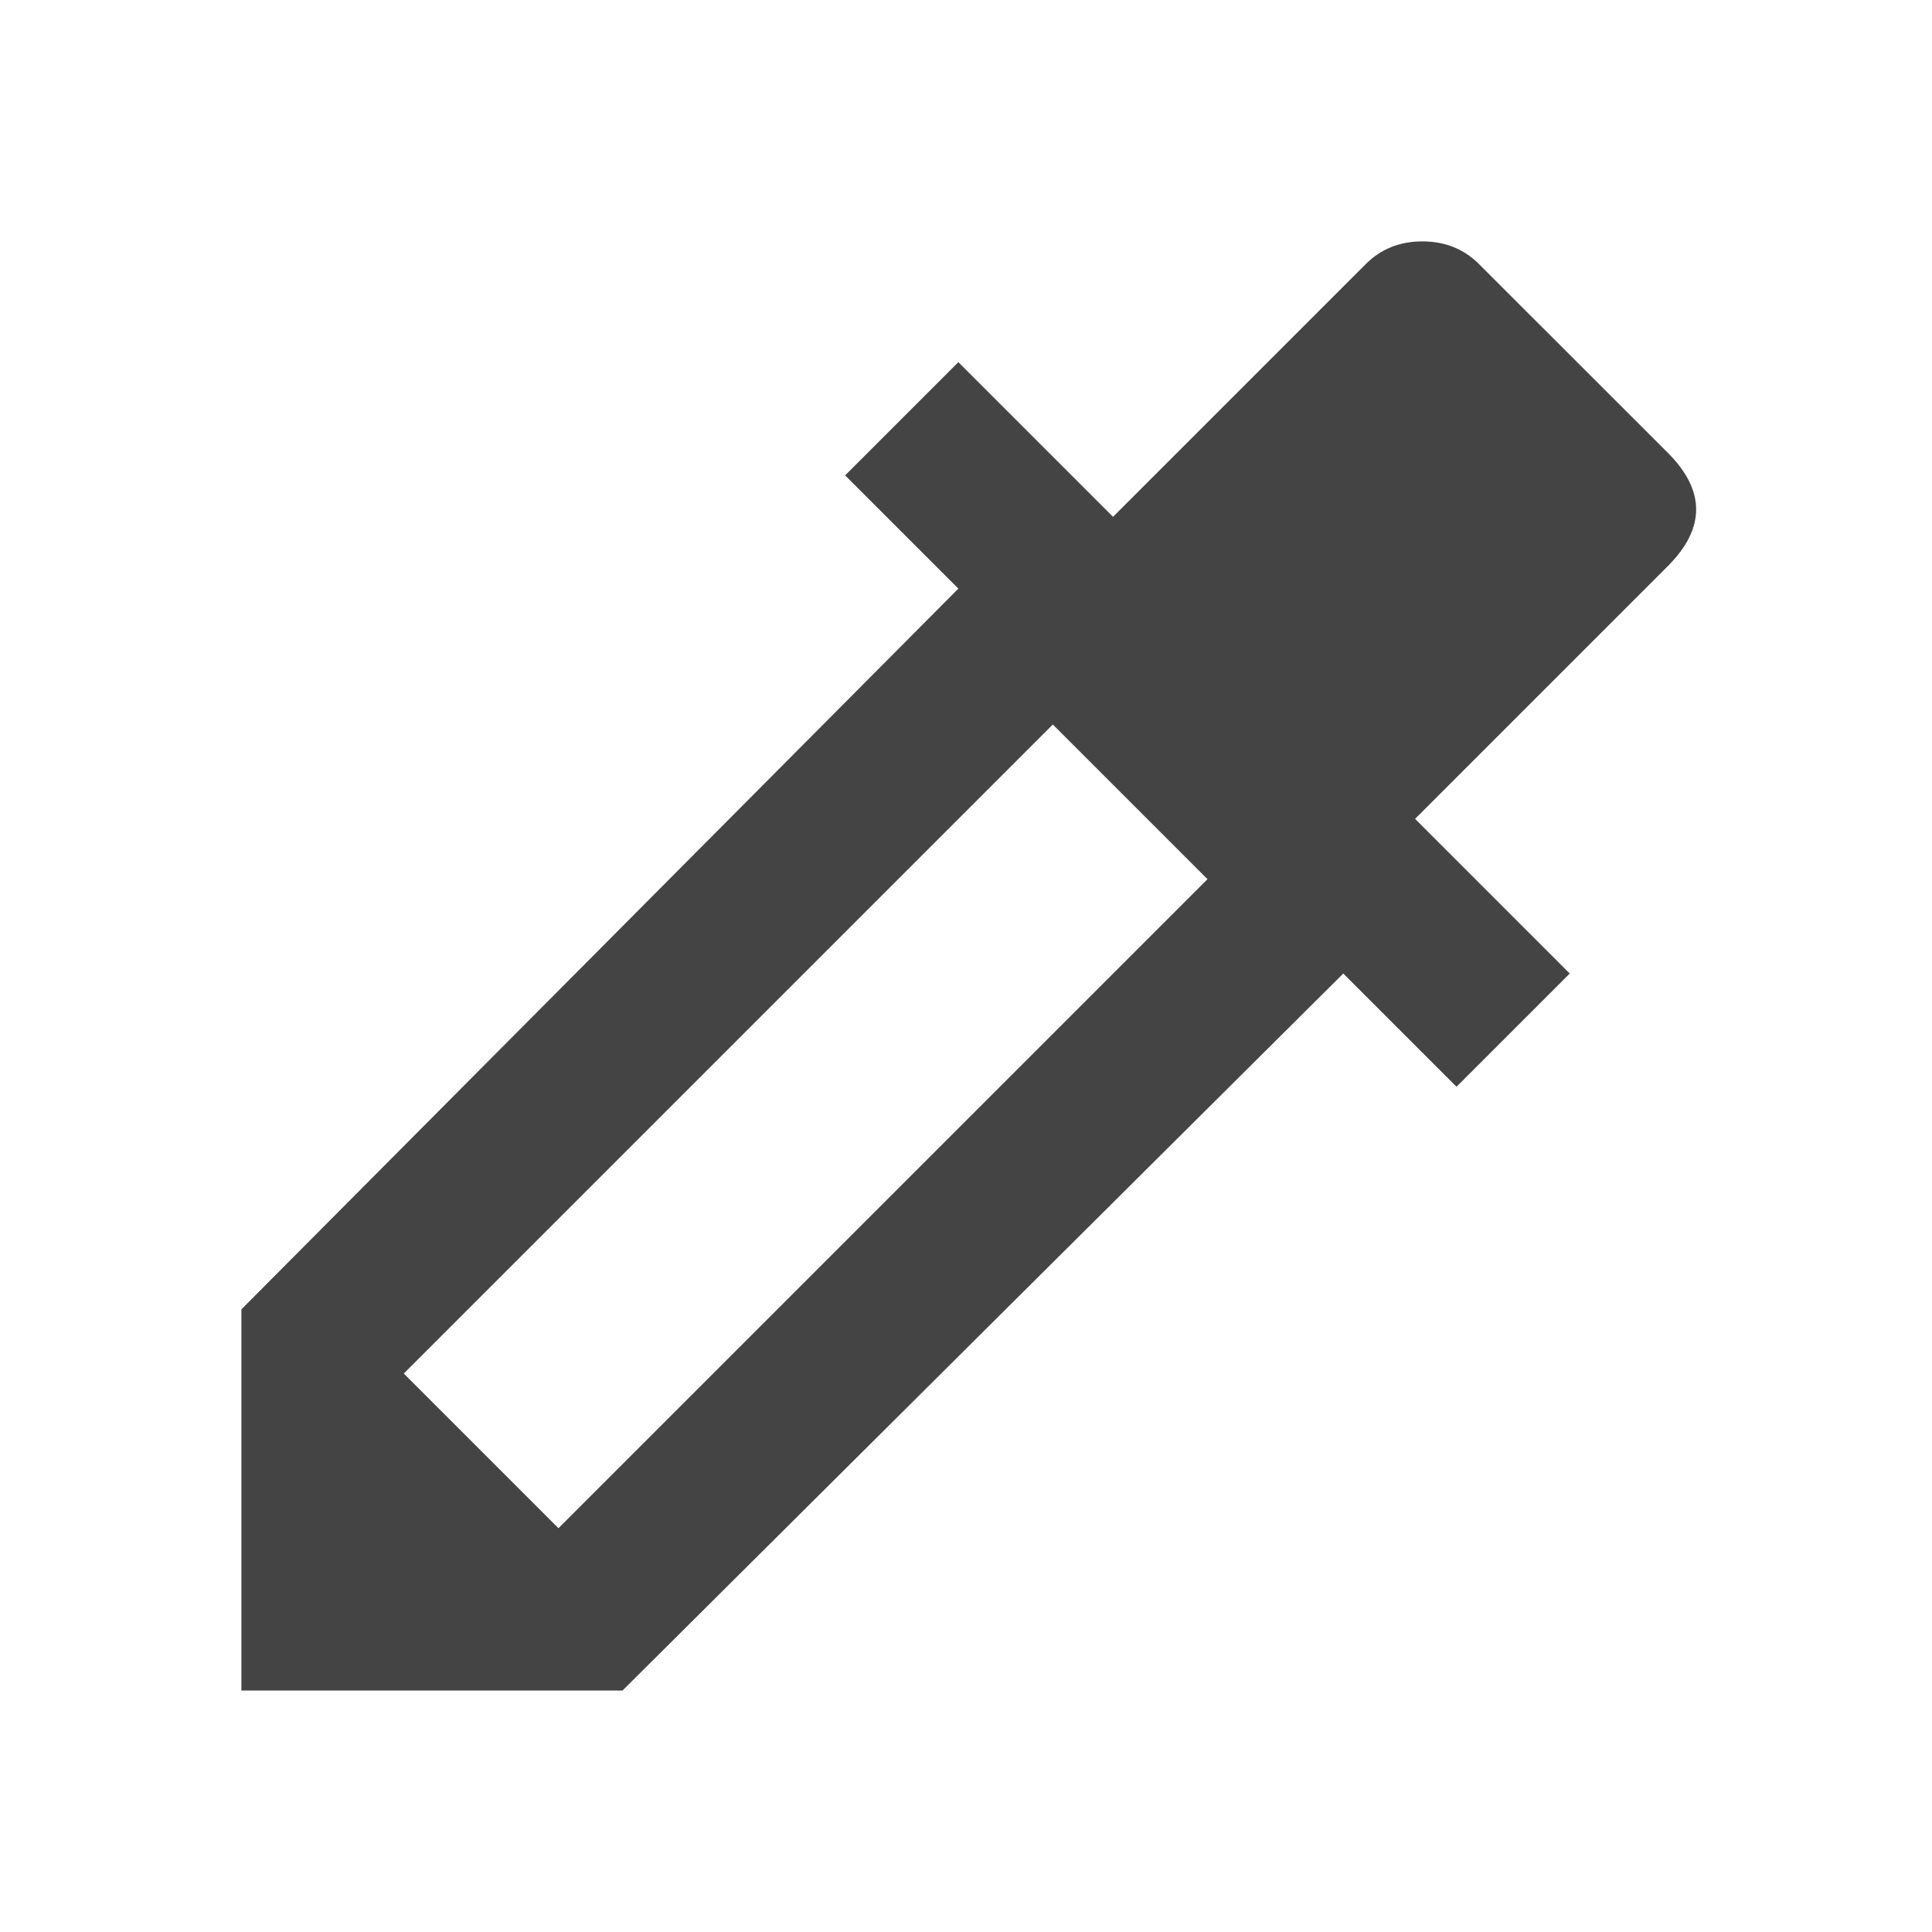
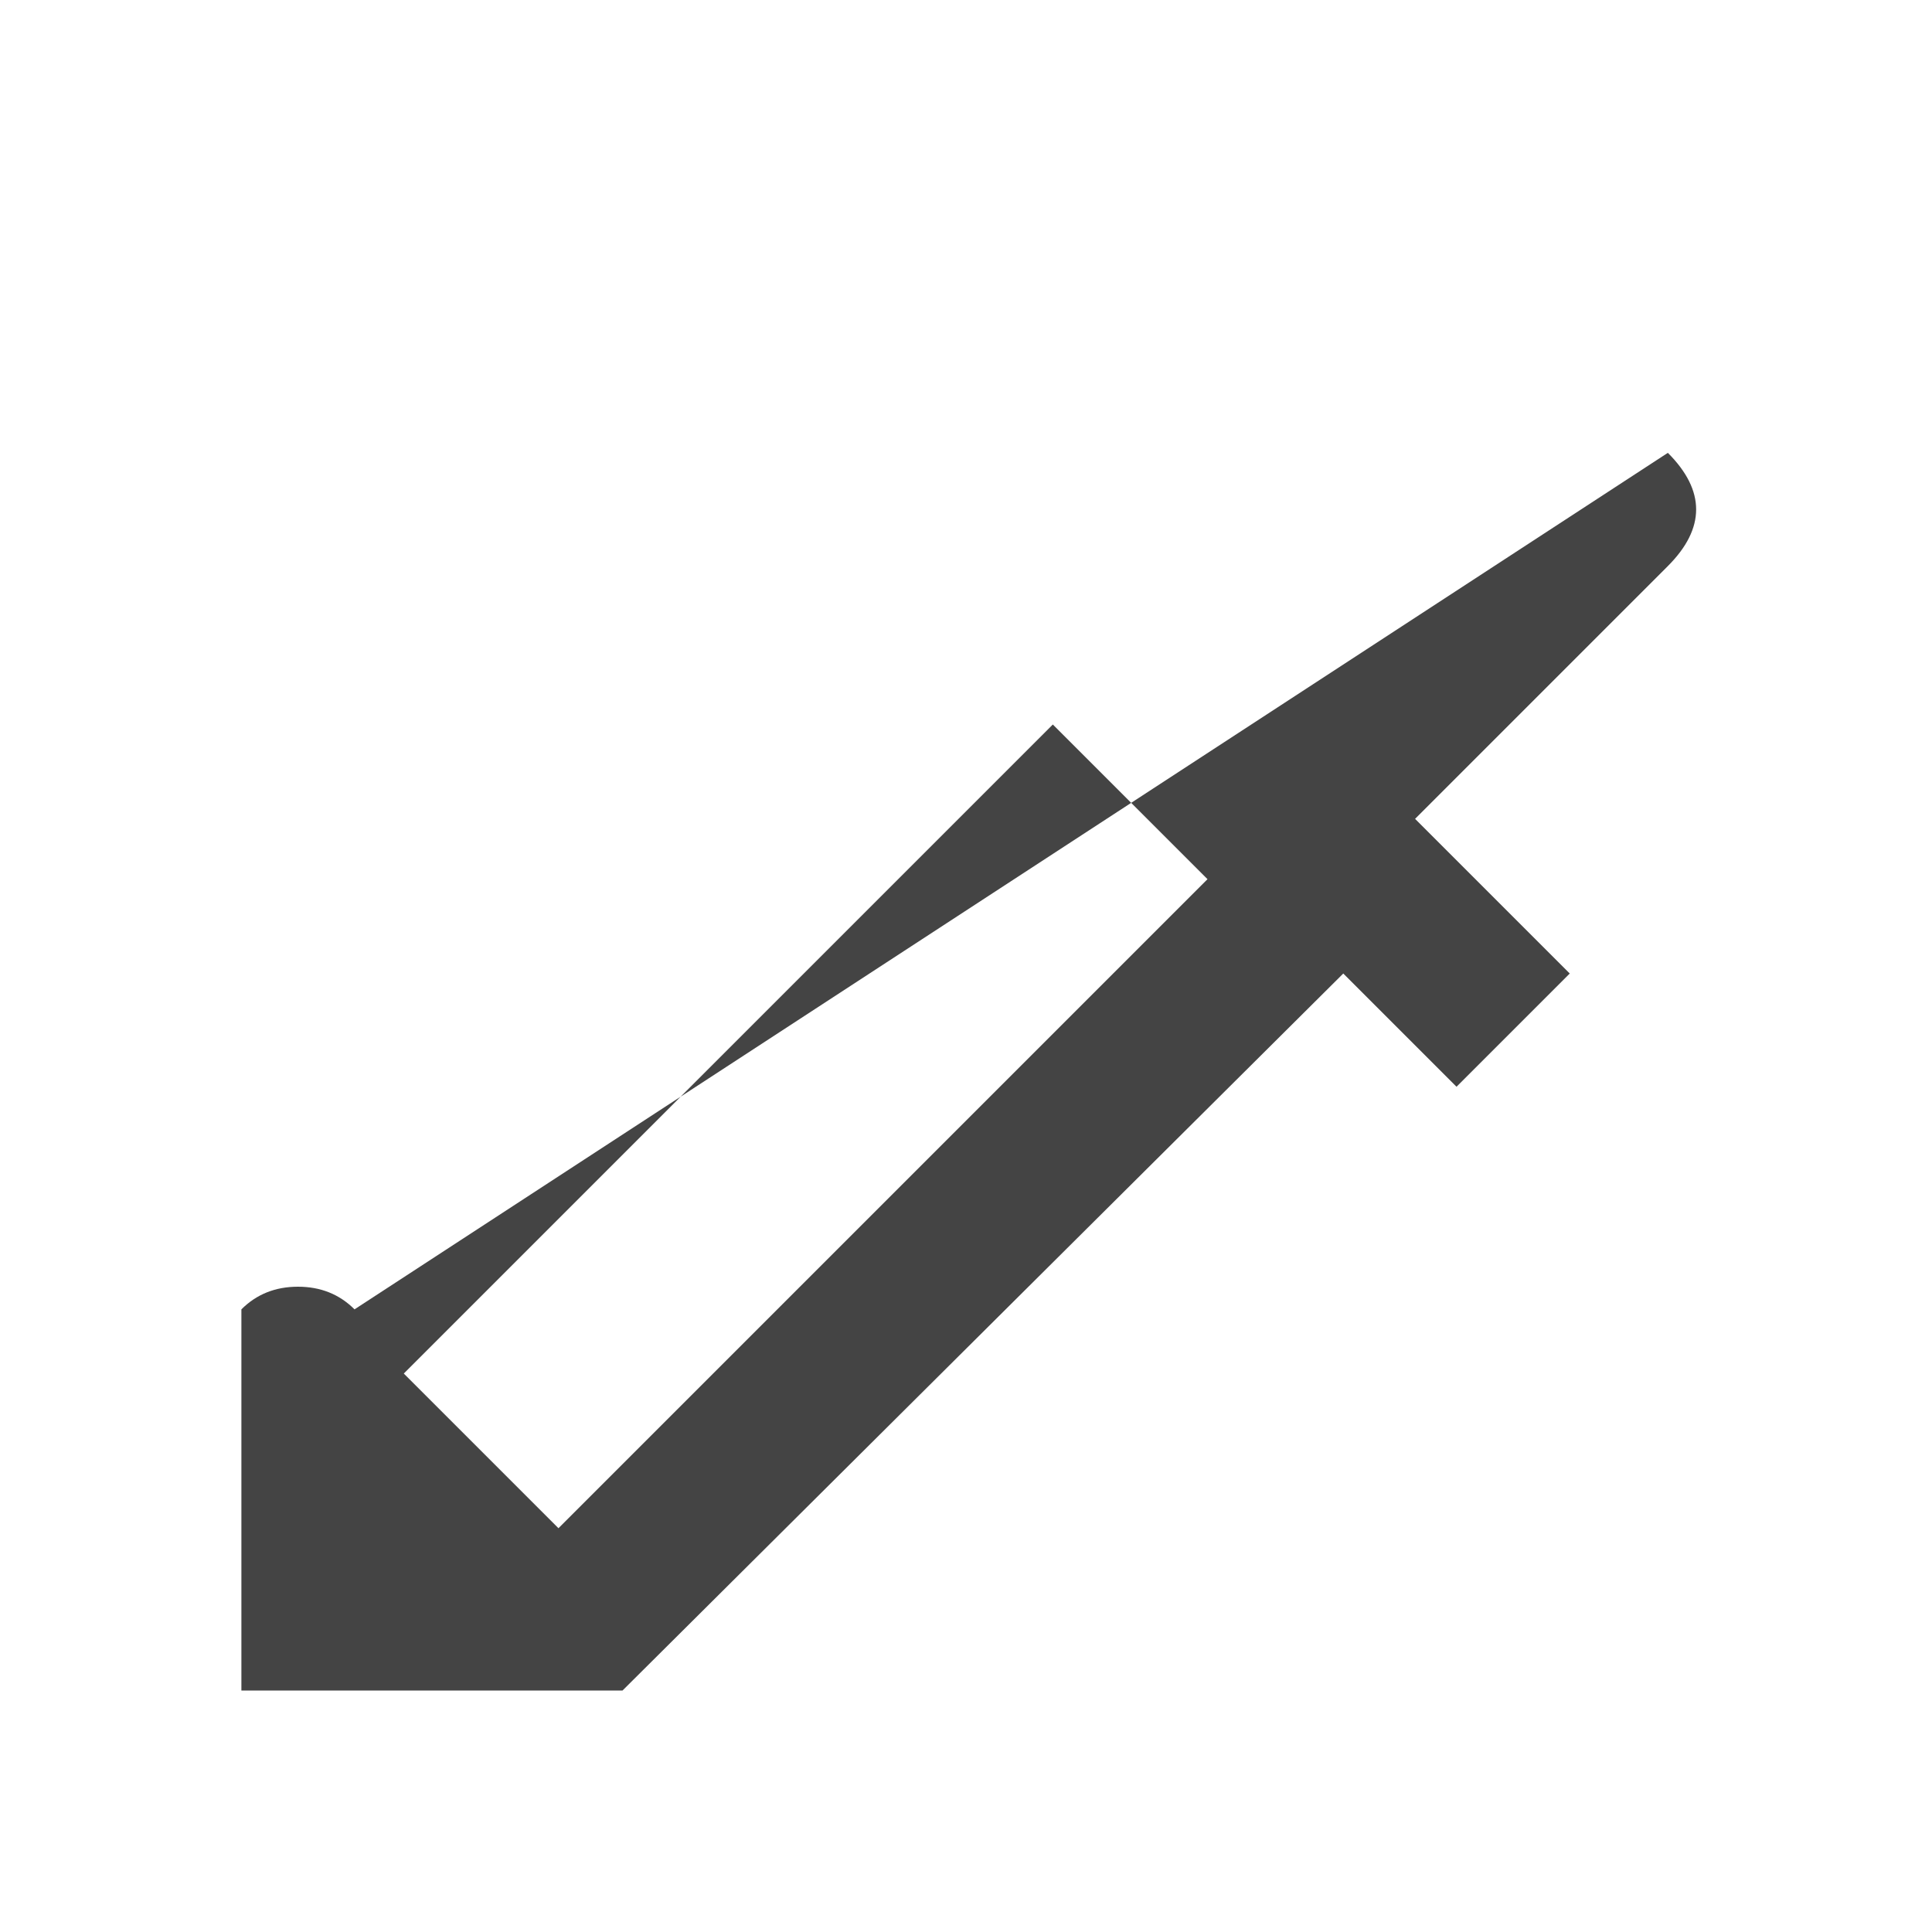
<svg xmlns="http://www.w3.org/2000/svg" version="1.1" width="18" height="18" viewBox="0 0 18 18">
-   <path fill="#444" d="M5.203 14.238l6.047-6.047-1.441-1.441-6.047 6.047zM15.539 4.219q0.527 0.527 0 1.055l-2.355 2.355 1.441 1.441-1.055 1.055-1.055-1.055-6.715 6.68h-3.551v-3.551l6.68-6.715-1.055-1.055 1.055-1.055 1.441 1.441 2.355-2.355q0.211-0.211 0.527-0.211t0.527 0.211z" />
+   <path fill="#444" d="M5.203 14.238l6.047-6.047-1.441-1.441-6.047 6.047zM15.539 4.219q0.527 0.527 0 1.055l-2.355 2.355 1.441 1.441-1.055 1.055-1.055-1.055-6.715 6.68h-3.551v-3.551q0.211-0.211 0.527-0.211t0.527 0.211z" />
</svg>